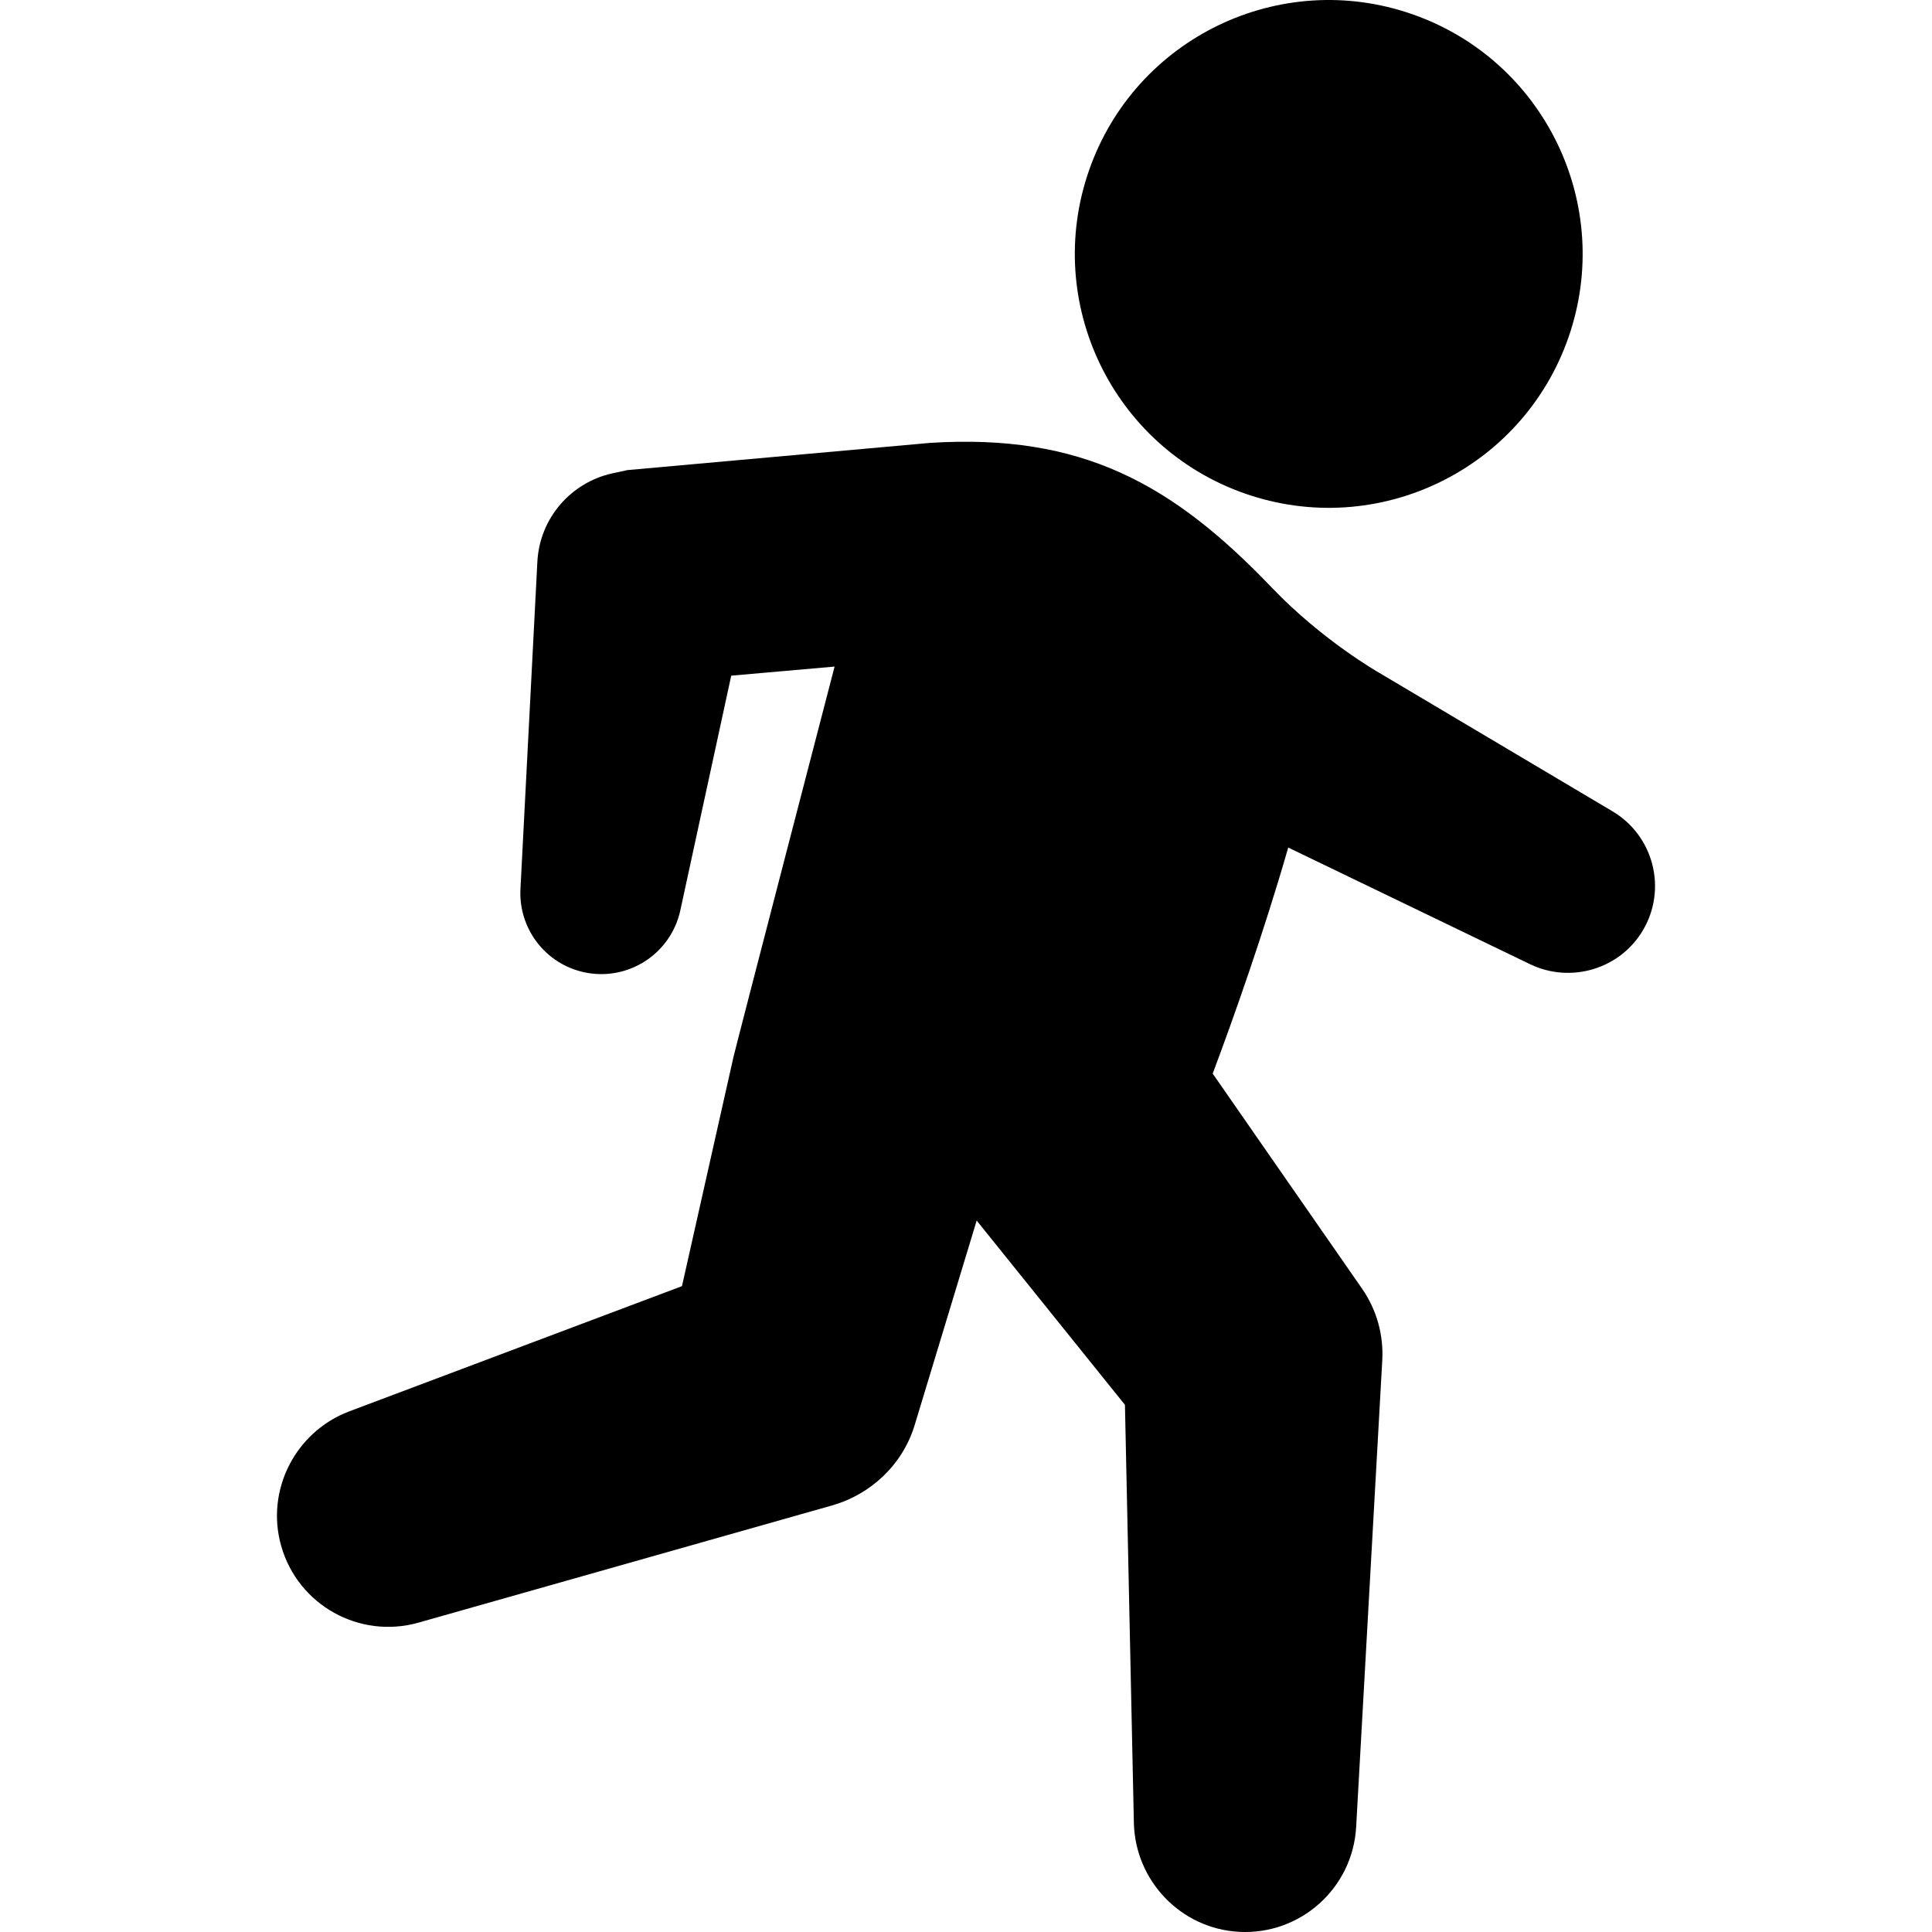
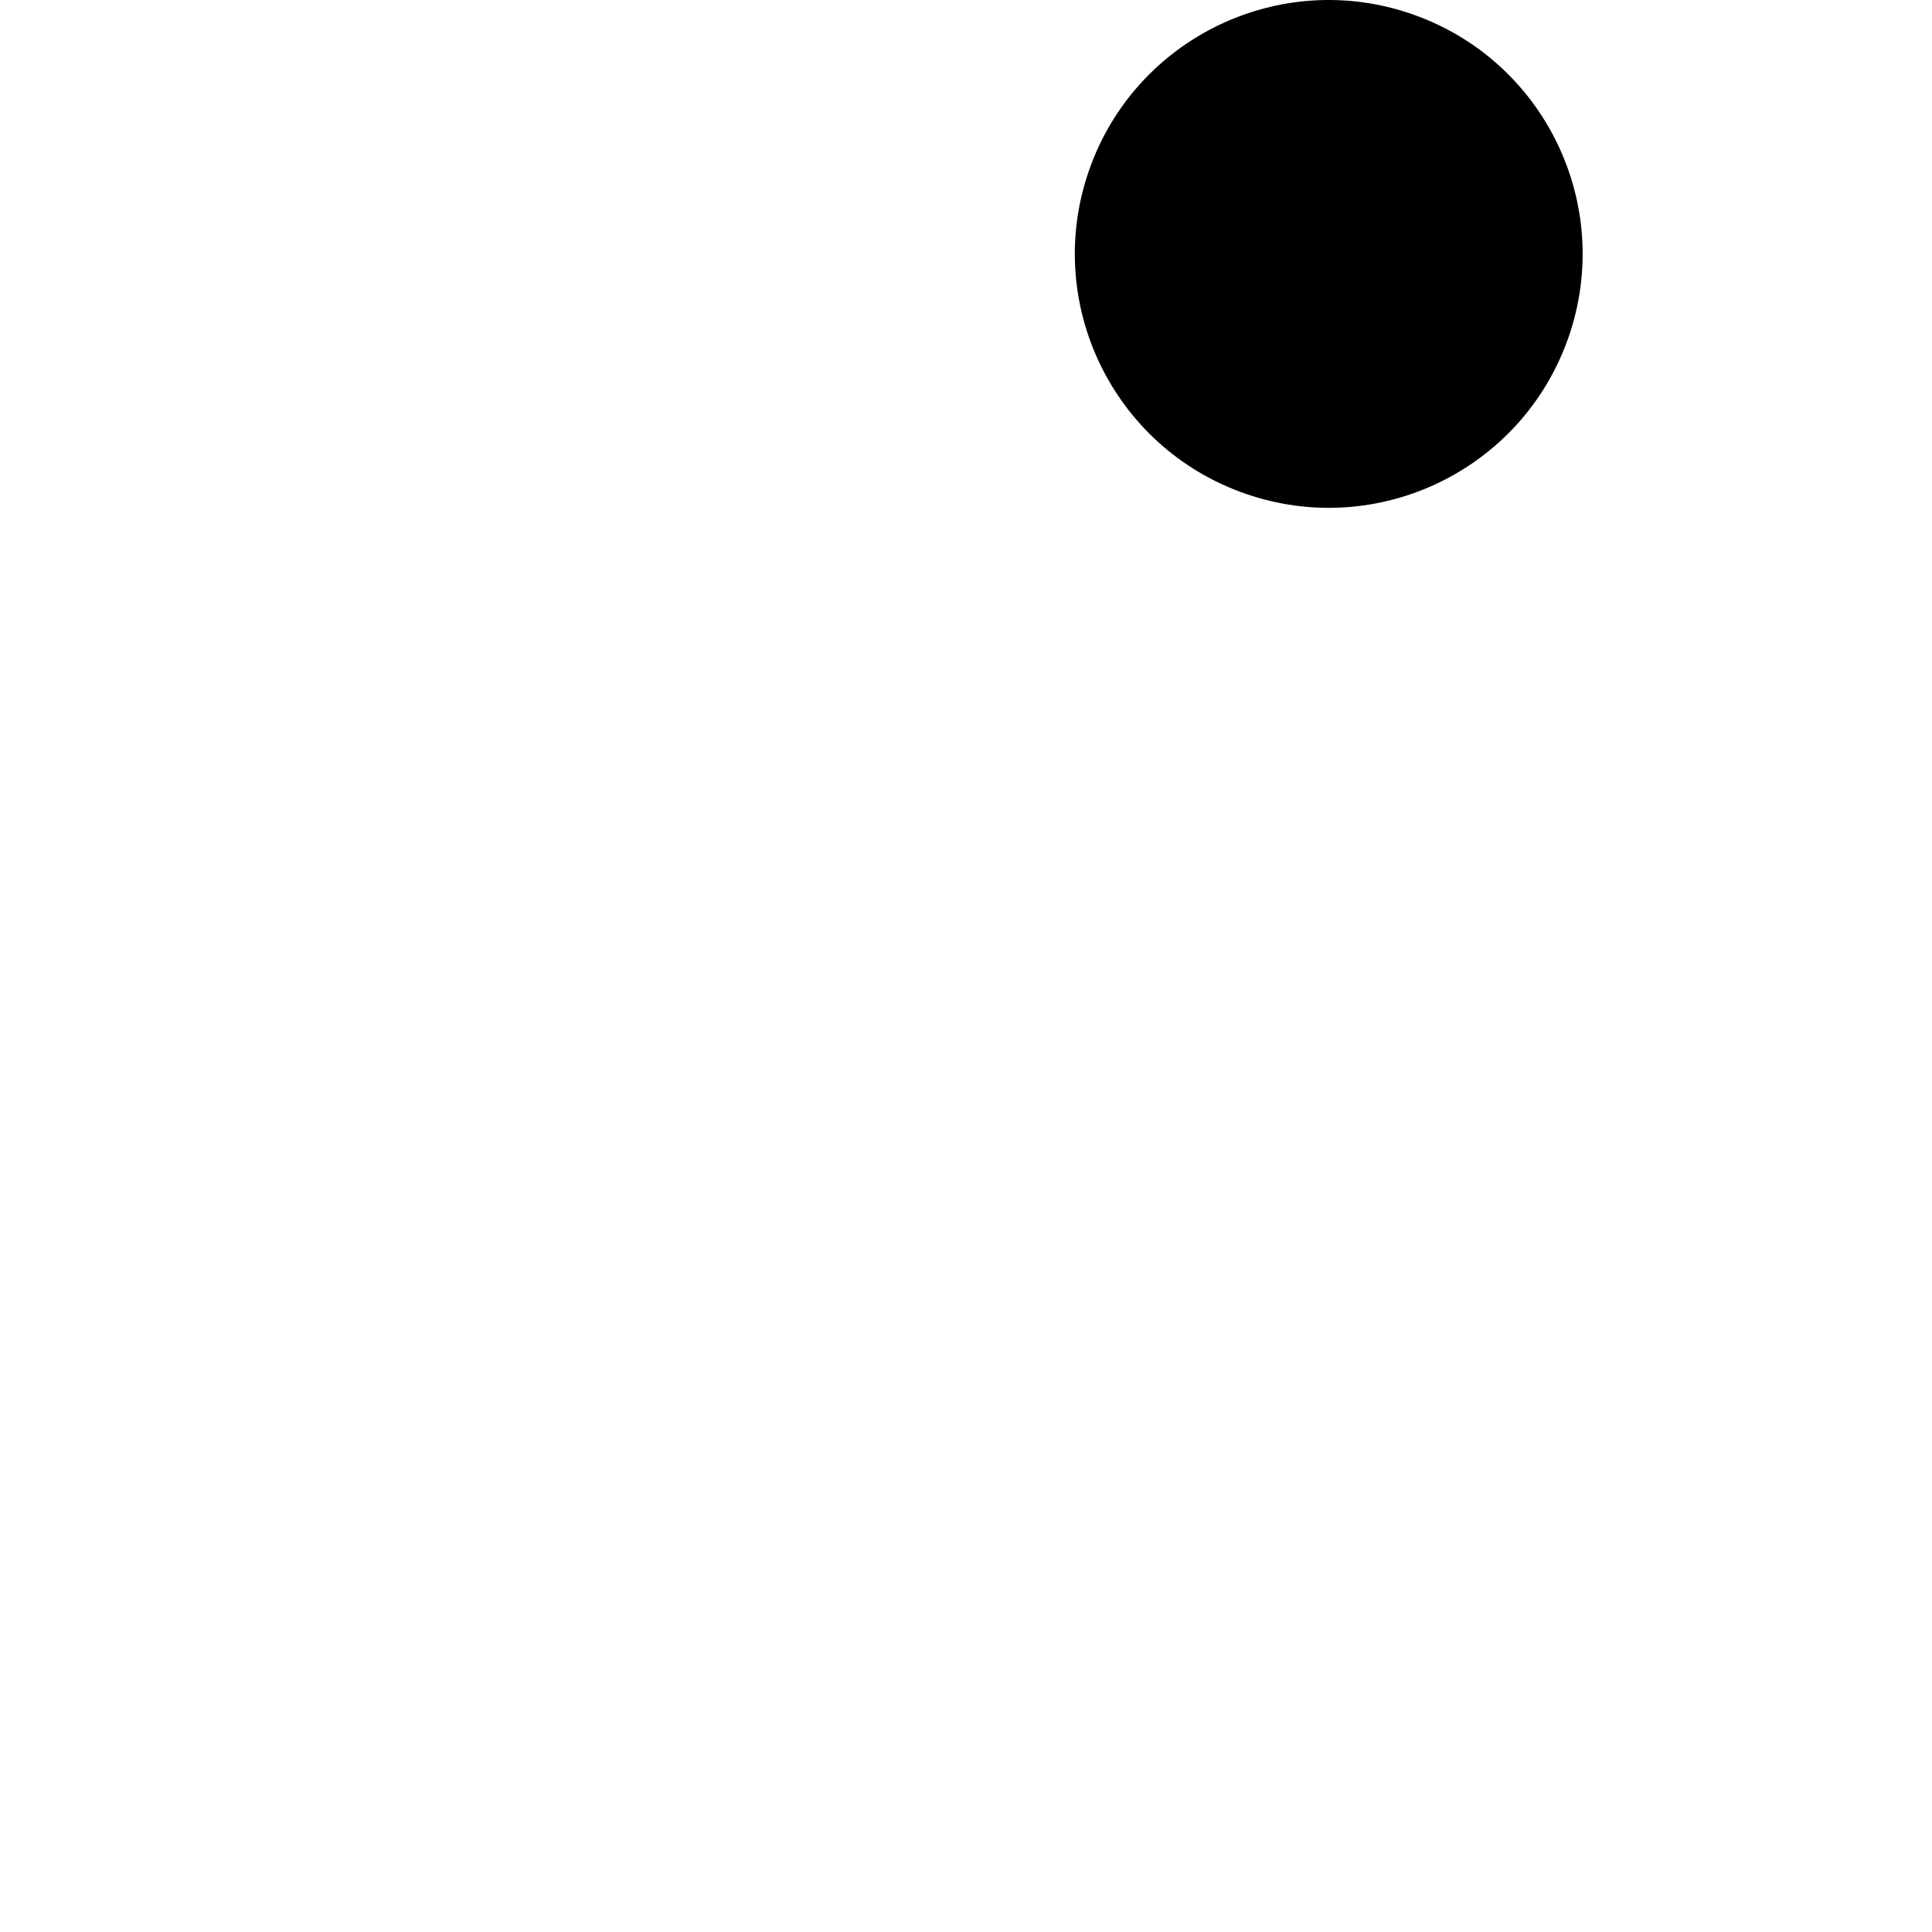
<svg xmlns="http://www.w3.org/2000/svg" fill="#000000" height="800px" width="800px" version="1.1" id="Capa_1" viewBox="0 0 420.585 420.585" xml:space="preserve">
  <g>
    <g id="Layer_1_16_">
      <g>
-         <path d="M351.026,176.615l-50.863-30.197c0,0-12.303-6.998-23.23-18.43c-21.667-22.667-41.416-33.667-74.481-31.573     l-65.874,5.922l-3.282,0.714c-8.933,1.959-15.822,9.687-16.316,19.26l-3.68,71.223c-0.445,8.472,5.298,16.264,13.856,18.121     c9.507,2.063,18.886-3.973,20.948-13.479l11.08-51.088l22.501-1.978c0,0-21.491,82.675-22.018,85.017l-11.206,49.861     L75.98,307.264c-11.617,4.411-18.223,17.09-14.77,29.27c3.646,12.87,17.035,20.346,29.904,16.7l90.242-25.573     c8.139-2.373,15.123-8.725,17.765-17.443l0.639-2.104l12.856-42.404l32.277,40.113l1.945,91.063     c0.3,12.493,10.163,22.951,22.855,23.661c13.354,0.747,24.786-9.472,25.533-22.824l5.685-101.586     c0.3-5.364-1.119-10.882-4.422-15.636l-1.18-1.699l-31.312-45.084c4.536-12.117,10.998-30.312,16.445-49.213l52.703,25.424     c8.737,4.182,19.452,1.107,24.492-7.383C362.974,193.56,360.014,181.95,351.026,176.615z" />
        <path d="M271.053,107.455c28.821,10.054,60.327-5.155,70.382-33.975c10.052-28.814-5.154-60.328-33.971-70.38     c-28.82-10.055-60.331,5.157-70.384,33.973C227.027,65.894,242.233,97.401,271.053,107.455z" />
      </g>
    </g>
  </g>
</svg>